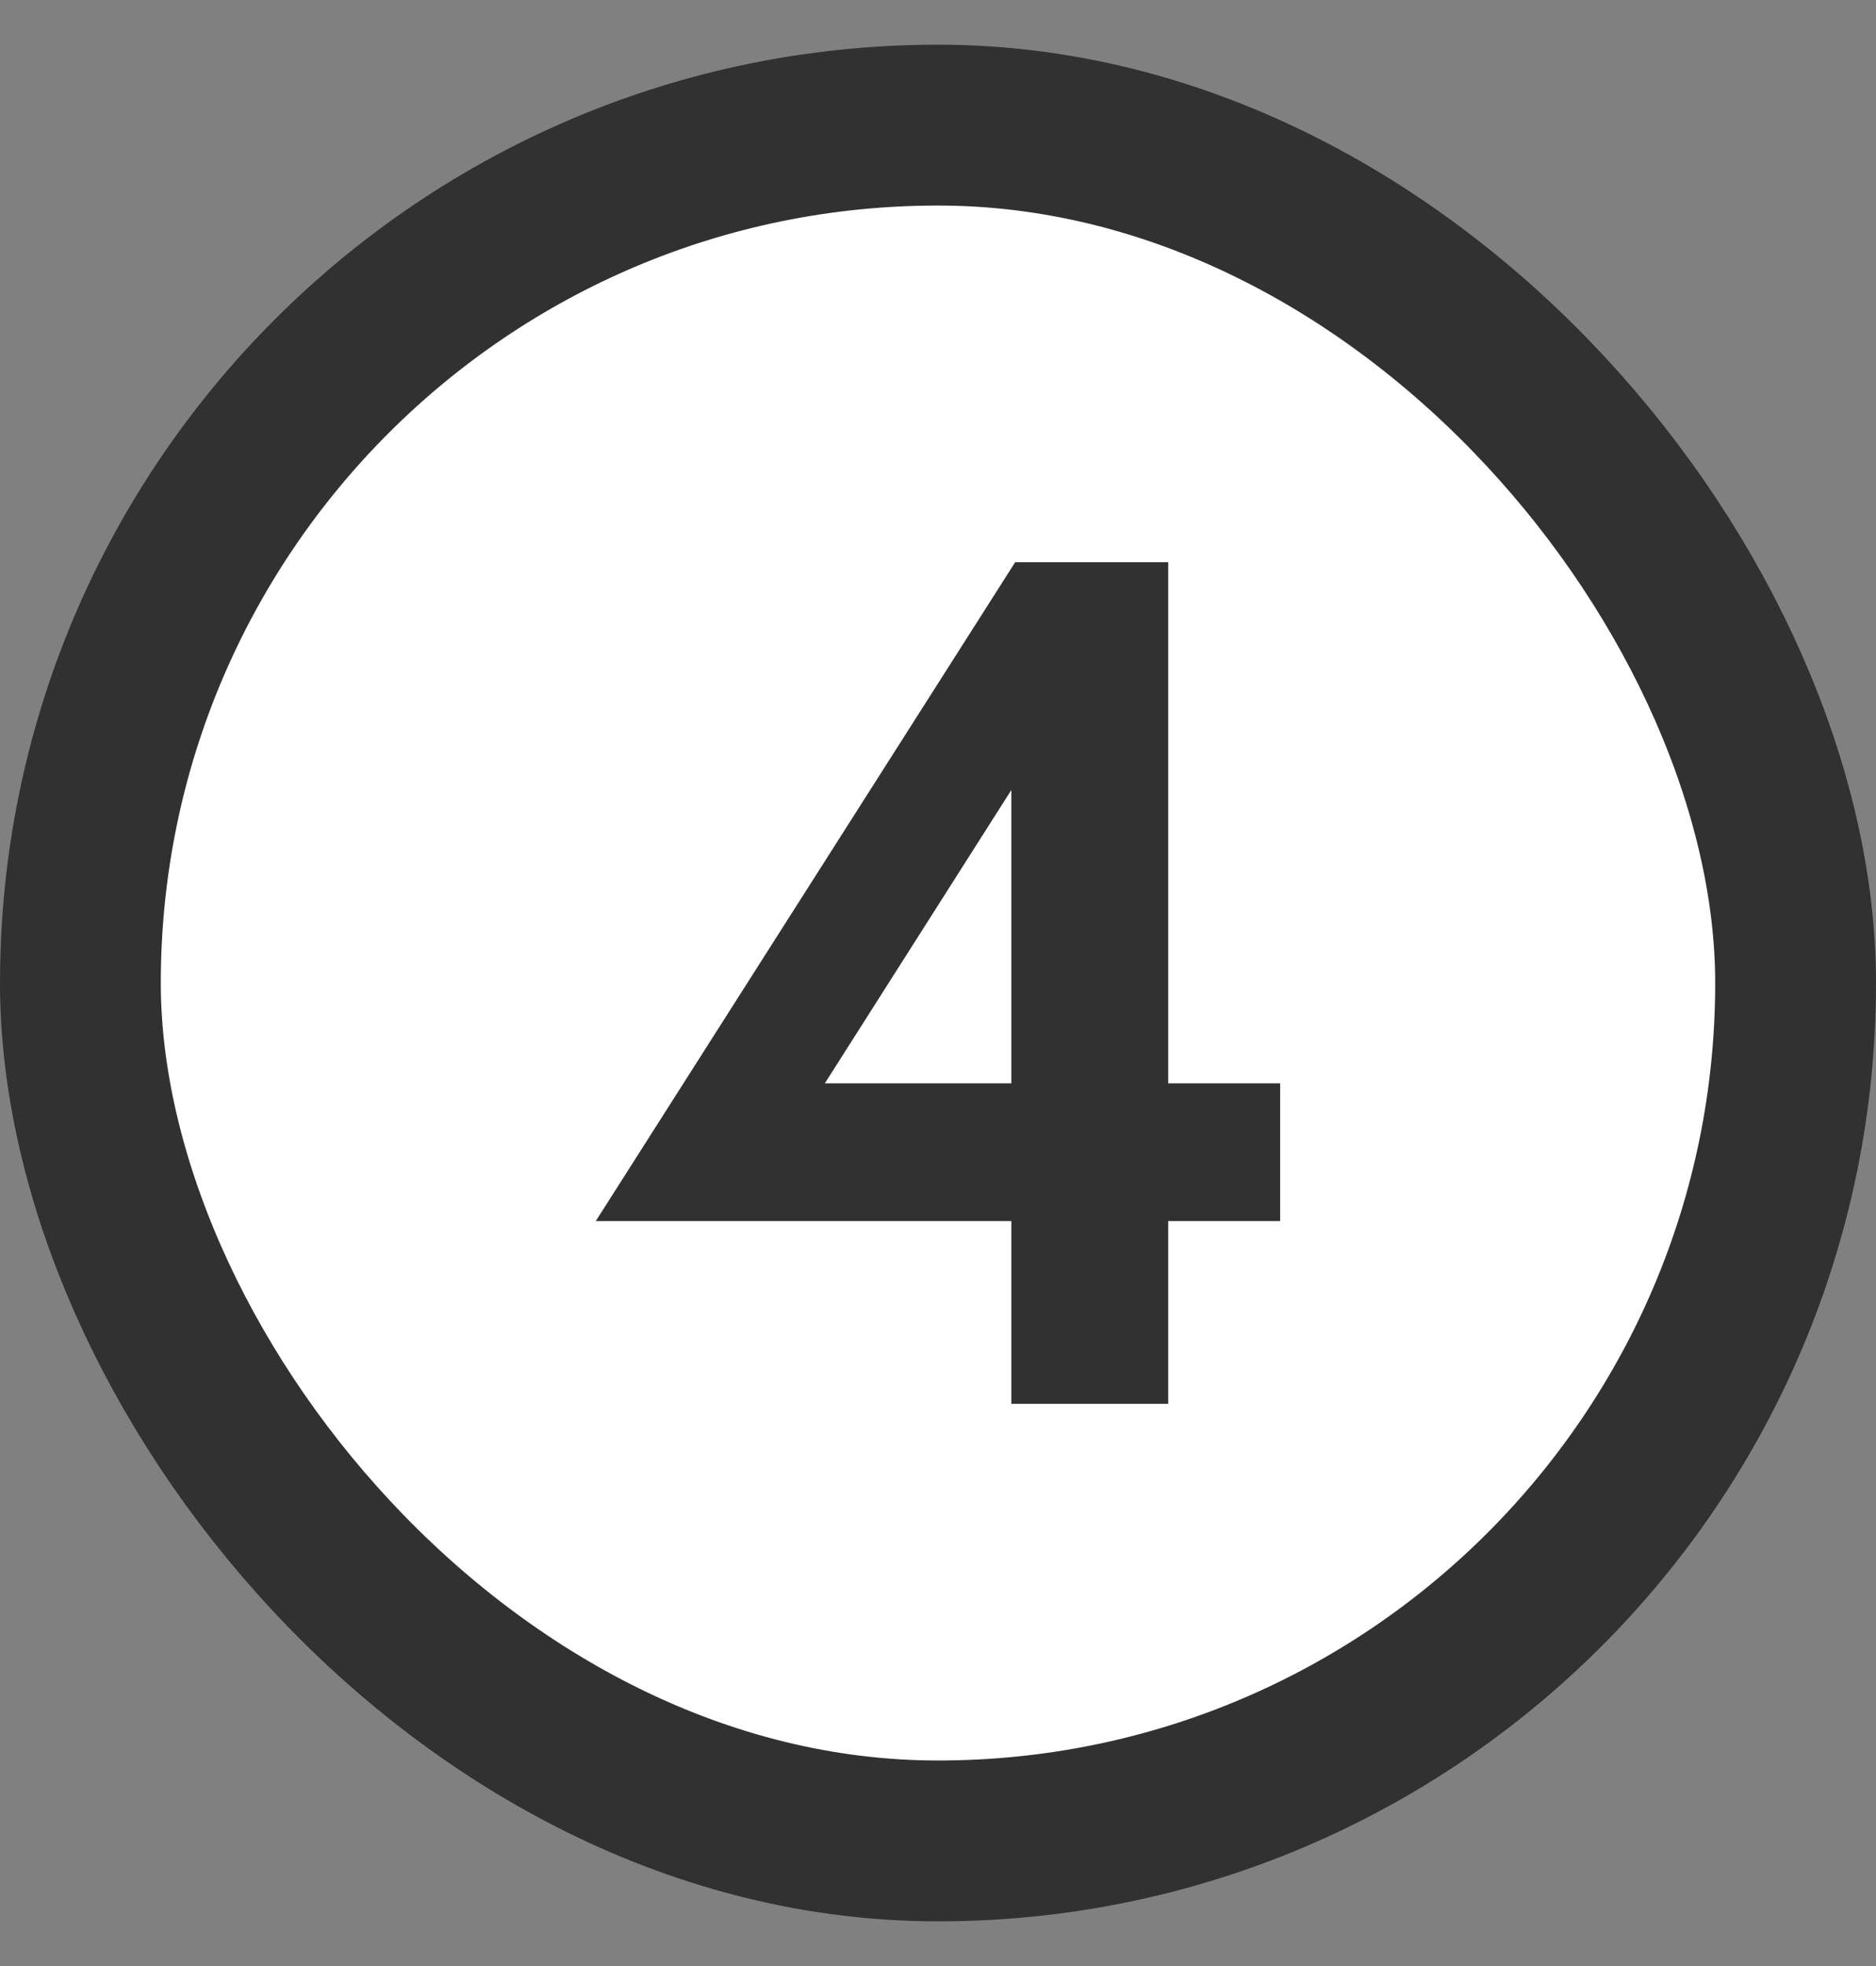
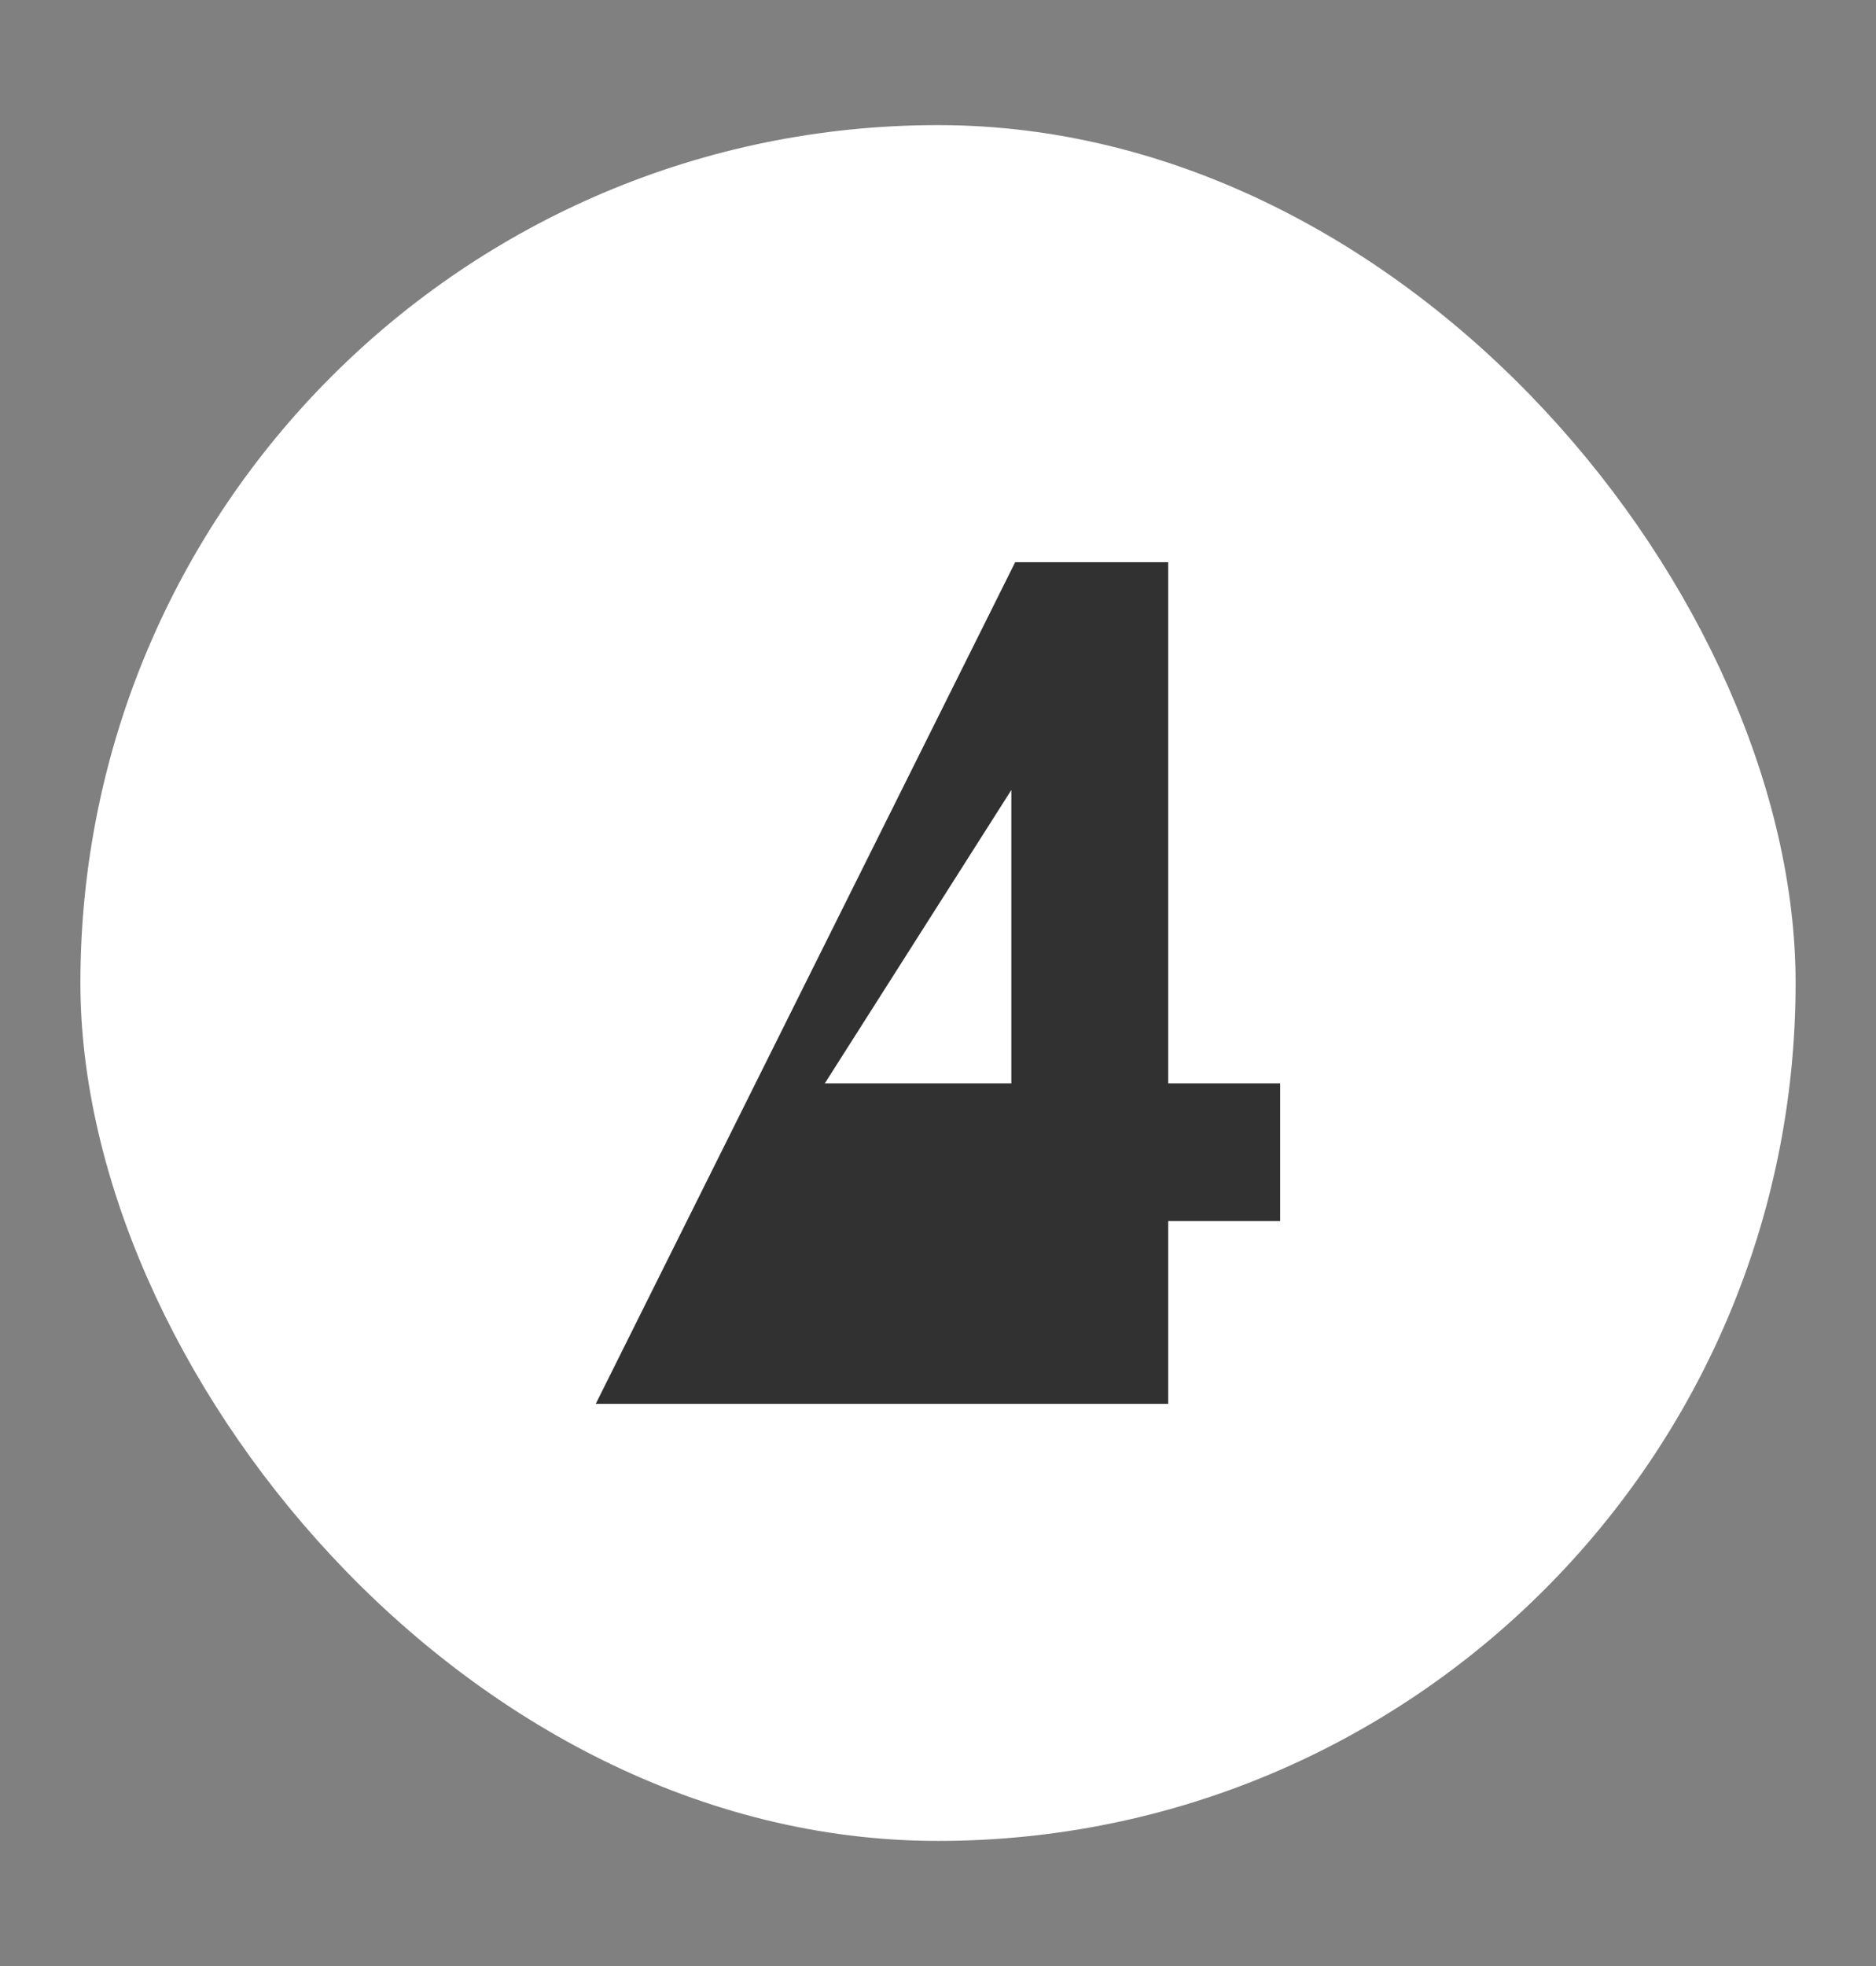
<svg xmlns="http://www.w3.org/2000/svg" width="21" height="22" viewBox="0 0 21 22" fill="none">
  <rect x="0" y="0" width="21" height="22" fill="#808080" stroke="none" />
  <rect x="0.9" y="1.4" width="19.2" height="19.2" rx="9.6" fill="white" />
-   <rect x="0.9" y="1.4" width="19.2" height="19.2" rx="9.6" stroke="#313131" stroke-width="1.8" />
-   <path d="M9.233 12.123H11.321V8.84L9.233 12.123ZM14.33 13.664H13.077V15.709H11.321V13.664H6.669L11.364 6.291H13.077V12.123H14.33V13.664Z" fill="#313131" />
+   <path d="M9.233 12.123H11.321V8.84L9.233 12.123ZM14.33 13.664H13.077V15.709H11.321H6.669L11.364 6.291H13.077V12.123H14.33V13.664Z" fill="#313131" />
</svg>